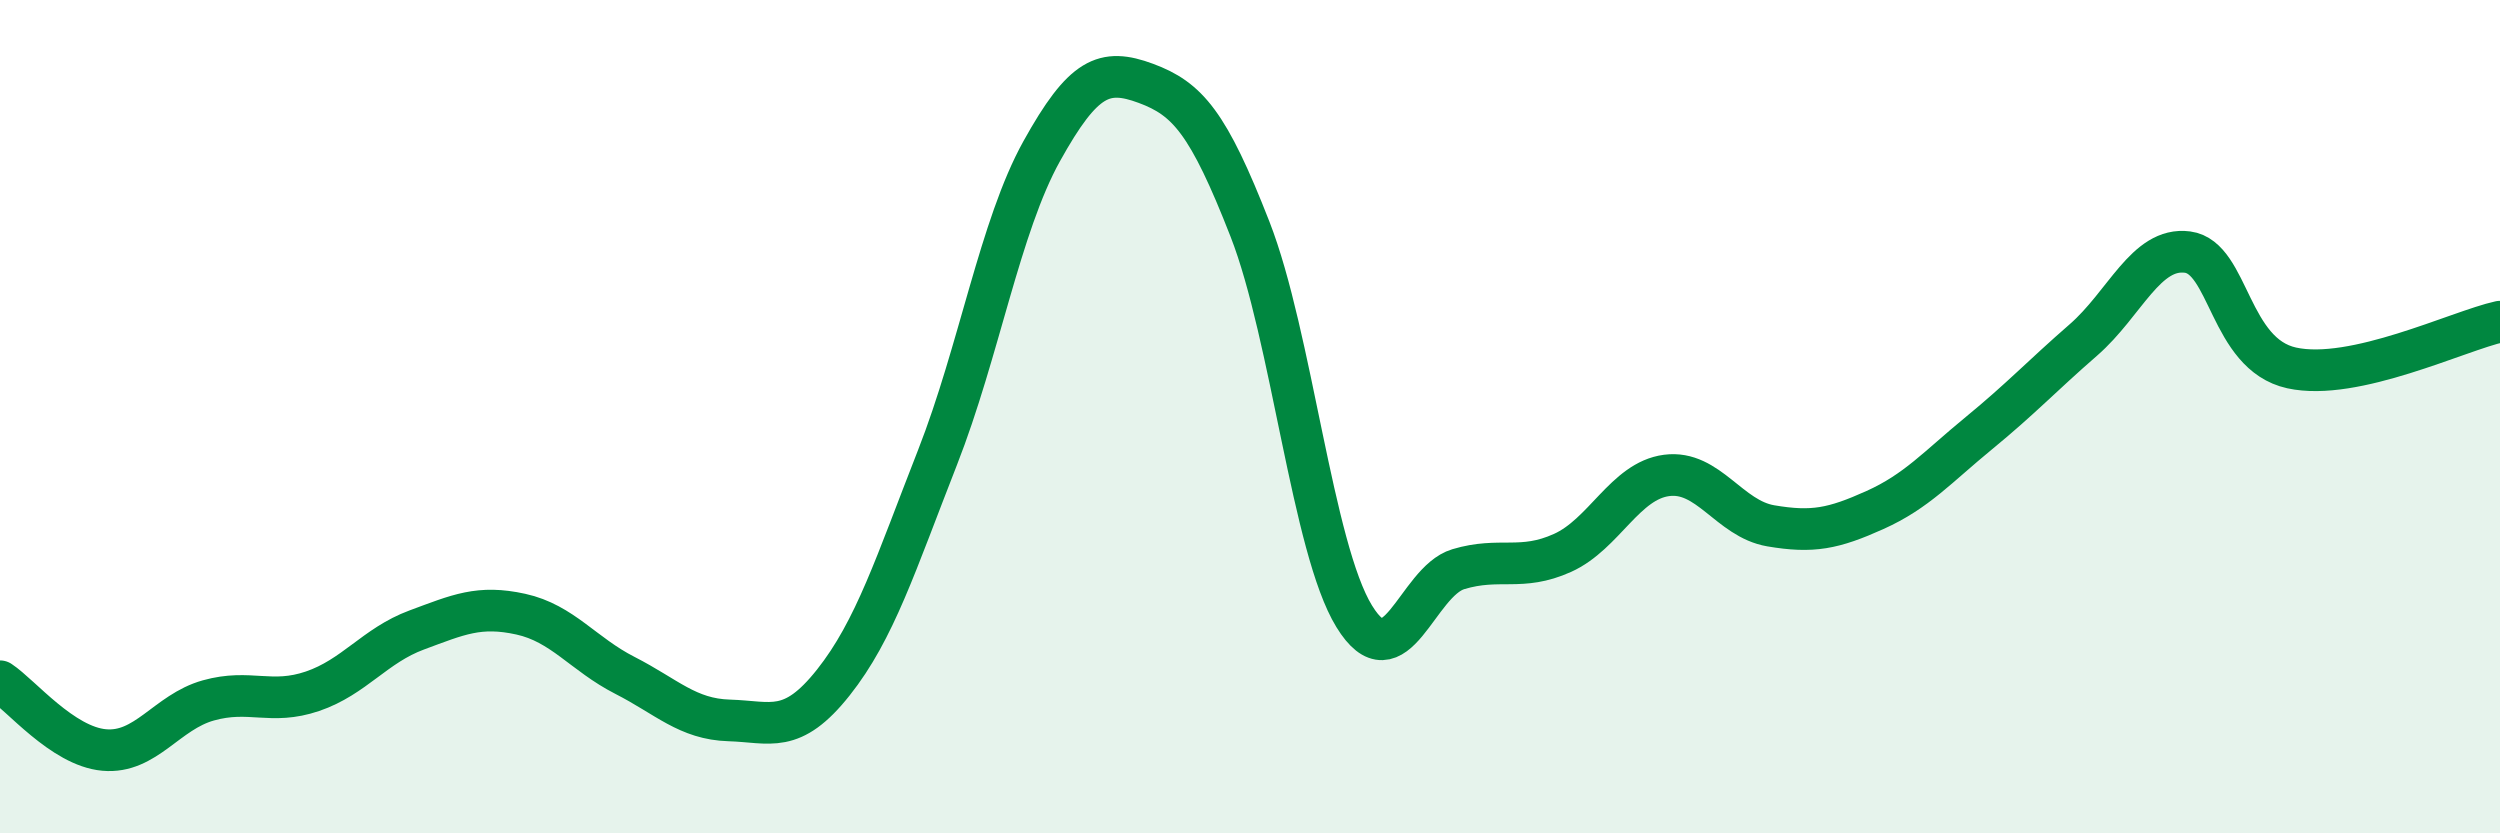
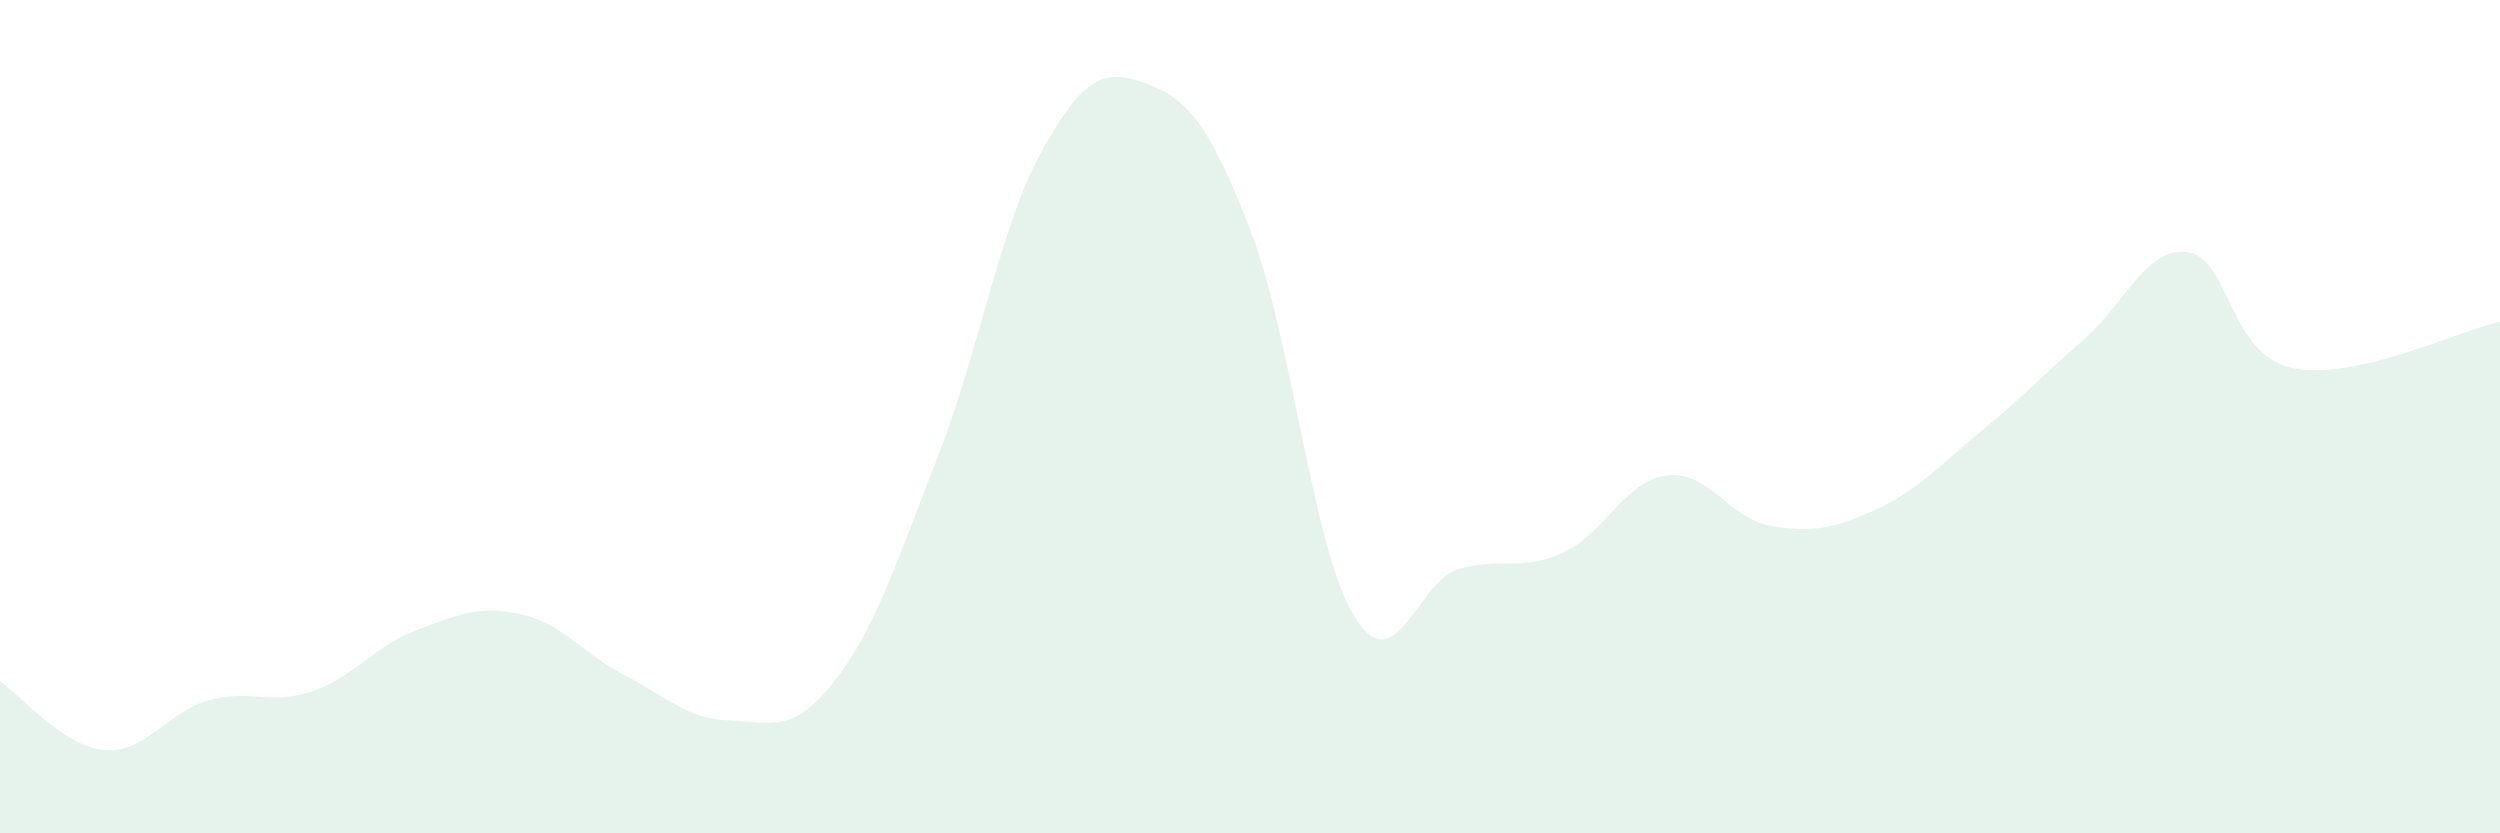
<svg xmlns="http://www.w3.org/2000/svg" width="60" height="20" viewBox="0 0 60 20">
  <path d="M 0,16.35 C 0.5,16.68 1.5,17.91 2.5,18 C 3.5,18.09 4,17.09 5,16.81 C 6,16.53 6.5,16.93 7.5,16.59 C 8.5,16.25 9,15.49 10,15.12 C 11,14.75 11.5,14.52 12.5,14.74 C 13.5,14.96 14,15.7 15,16.21 C 16,16.72 16.5,17.26 17.5,17.29 C 18.5,17.32 19,17.64 20,16.38 C 21,15.12 21.5,13.53 22.5,10.98 C 23.5,8.43 24,5.43 25,3.63 C 26,1.83 26.5,1.63 27.5,2 C 28.5,2.37 29,2.94 30,5.5 C 31,8.06 31.5,13.16 32.5,14.79 C 33.5,16.42 34,13.96 35,13.66 C 36,13.36 36.5,13.72 37.5,13.27 C 38.5,12.82 39,11.54 40,11.41 C 41,11.28 41.5,12.45 42.5,12.62 C 43.5,12.79 44,12.69 45,12.24 C 46,11.79 46.5,11.21 47.5,10.39 C 48.5,9.57 49,9.03 50,8.16 C 51,7.29 51.5,5.92 52.5,6.05 C 53.5,6.18 53.5,8.5 55,8.83 C 56.5,9.16 59,7.94 60,7.72L60 20L0 20Z" fill="#008740" opacity="0.1" stroke-linecap="round" stroke-linejoin="round" />
-   <path d="M 0,16.35 C 0.5,16.68 1.5,17.91 2.5,18 C 3.5,18.09 4,17.09 5,16.81 C 6,16.53 6.5,16.93 7.5,16.59 C 8.5,16.25 9,15.49 10,15.12 C 11,14.75 11.5,14.52 12.5,14.74 C 13.5,14.96 14,15.7 15,16.21 C 16,16.72 16.5,17.26 17.5,17.29 C 18.5,17.32 19,17.64 20,16.38 C 21,15.12 21.5,13.53 22.5,10.98 C 23.5,8.43 24,5.43 25,3.63 C 26,1.83 26.5,1.63 27.5,2 C 28.5,2.37 29,2.94 30,5.5 C 31,8.06 31.5,13.16 32.5,14.79 C 33.5,16.42 34,13.96 35,13.66 C 36,13.36 36.5,13.72 37.5,13.27 C 38.5,12.82 39,11.54 40,11.41 C 41,11.28 41.5,12.45 42.5,12.62 C 43.5,12.79 44,12.69 45,12.24 C 46,11.79 46.5,11.21 47.5,10.39 C 48.5,9.57 49,9.03 50,8.16 C 51,7.29 51.5,5.92 52.5,6.05 C 53.5,6.18 53.5,8.5 55,8.83 C 56.5,9.16 59,7.94 60,7.72" stroke="#008740" stroke-width="1" fill="none" stroke-linecap="round" stroke-linejoin="round" />
</svg>